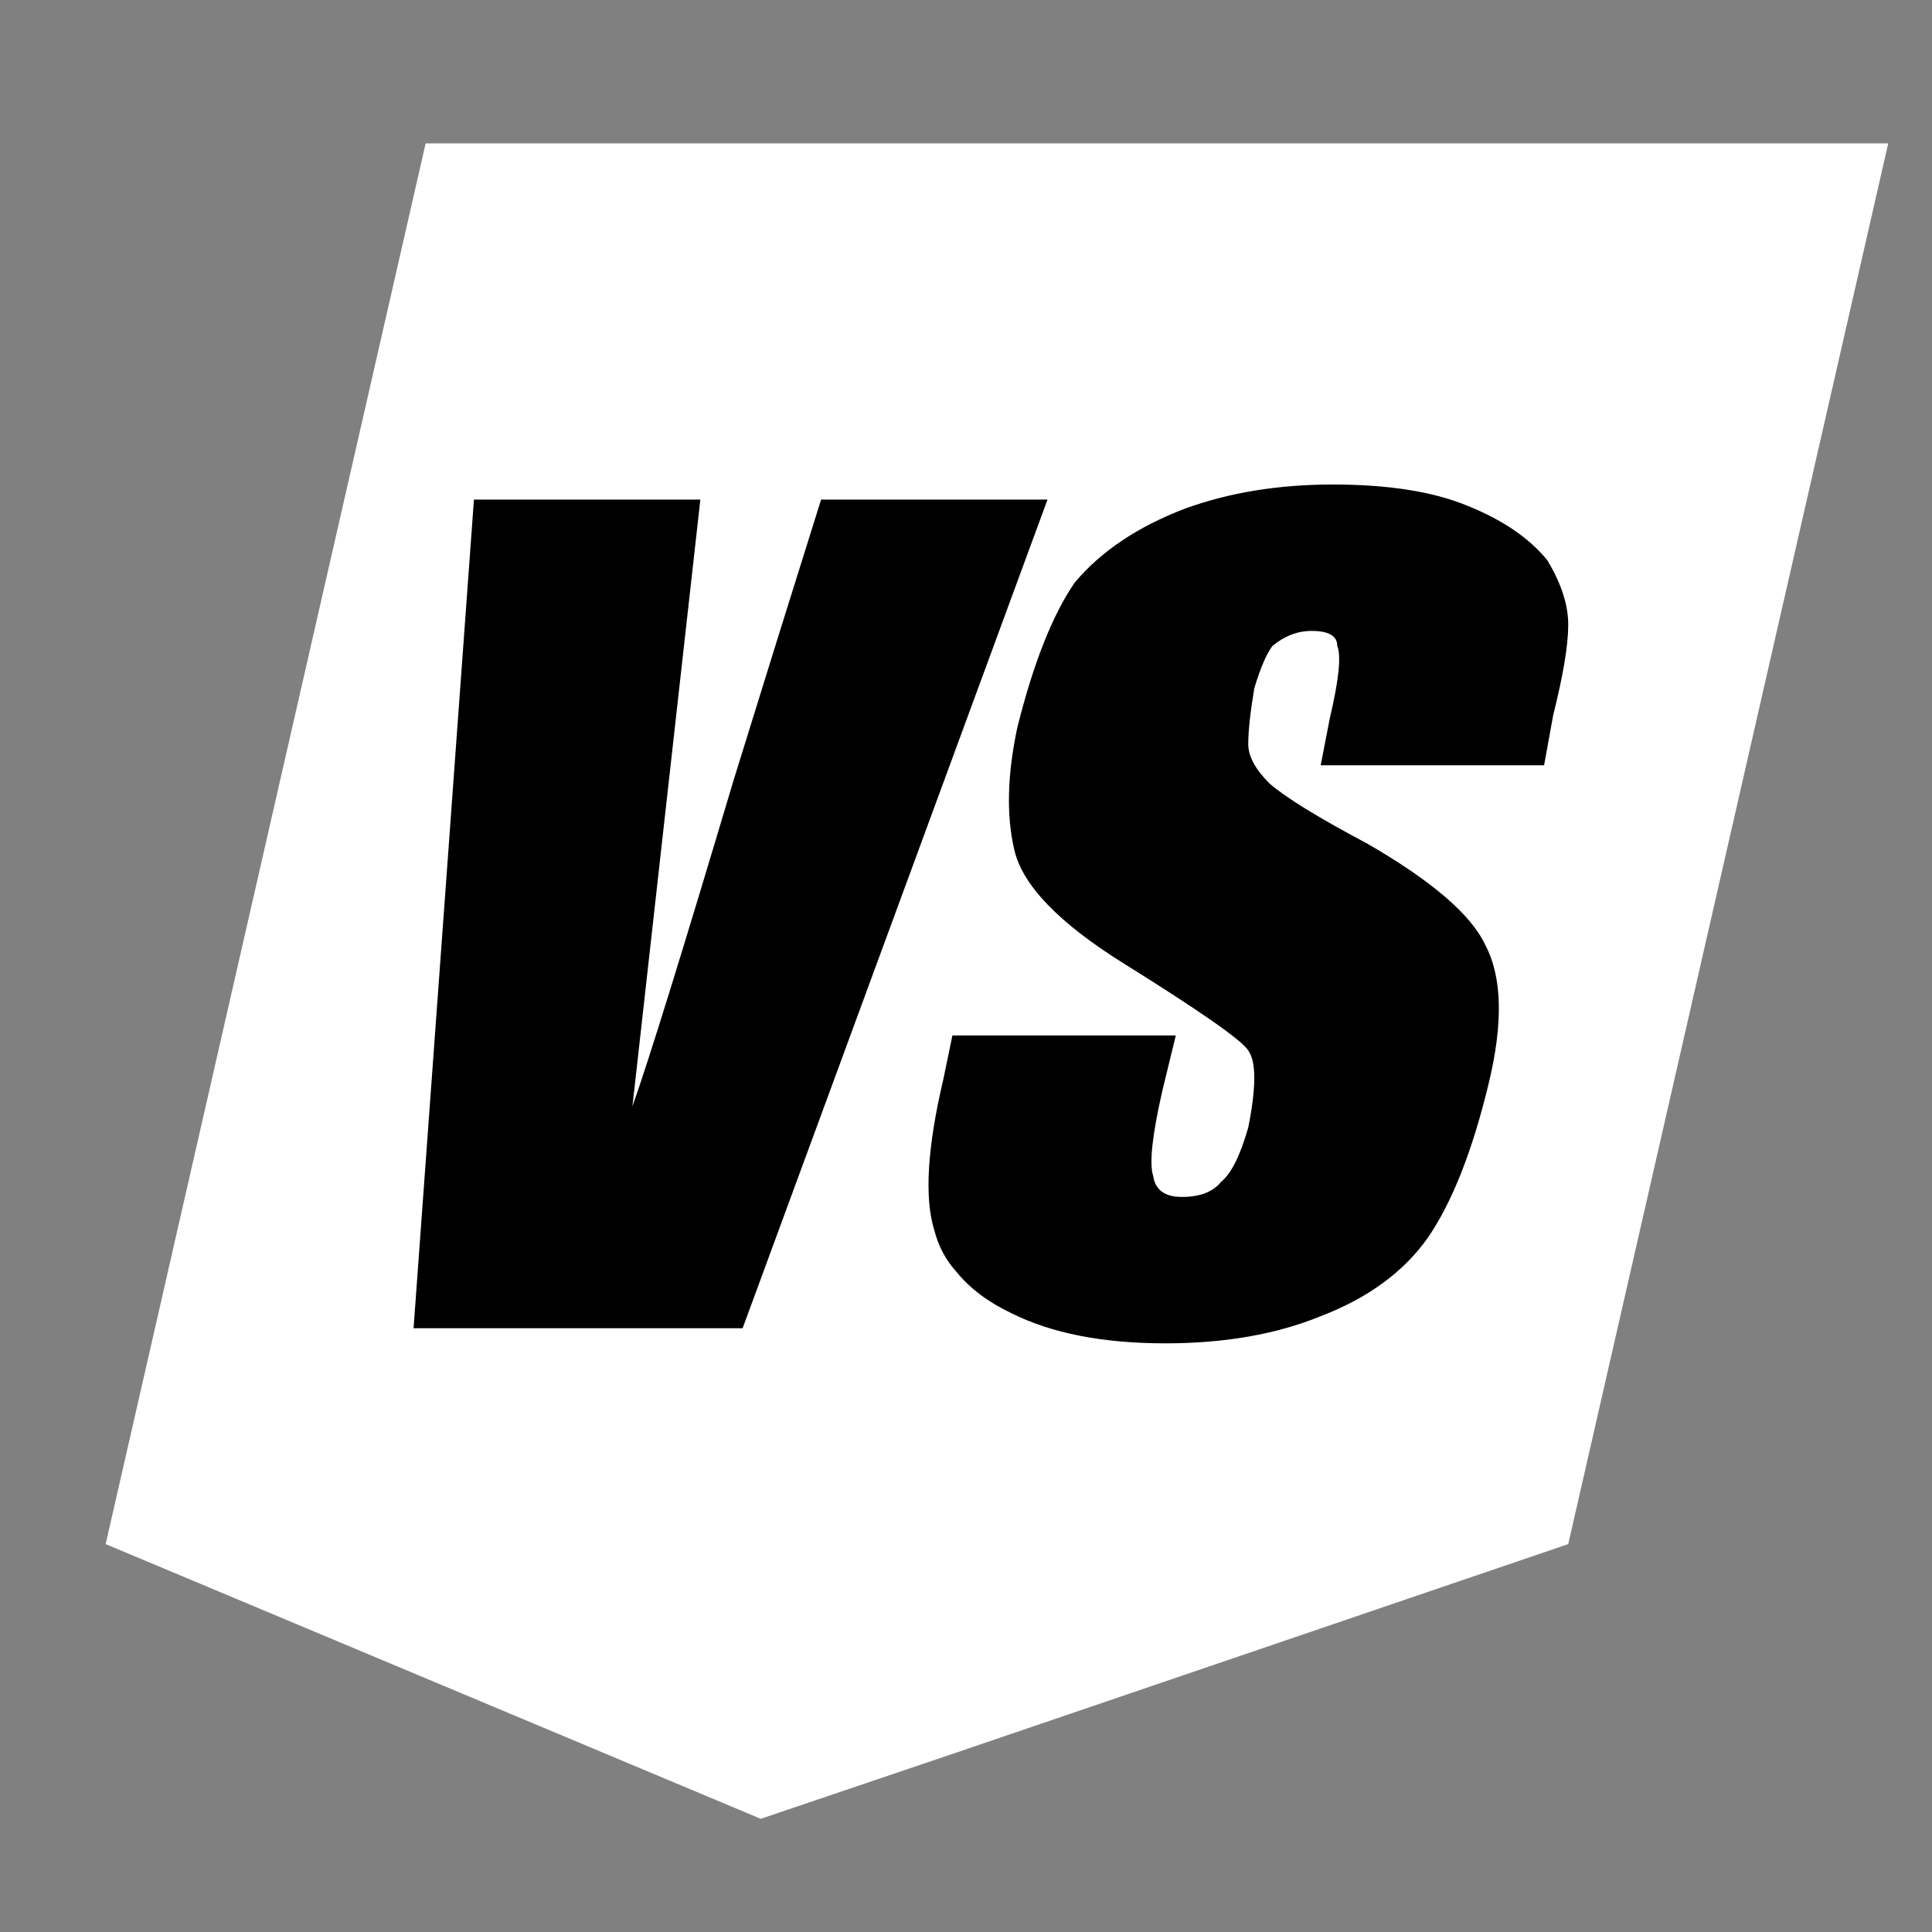
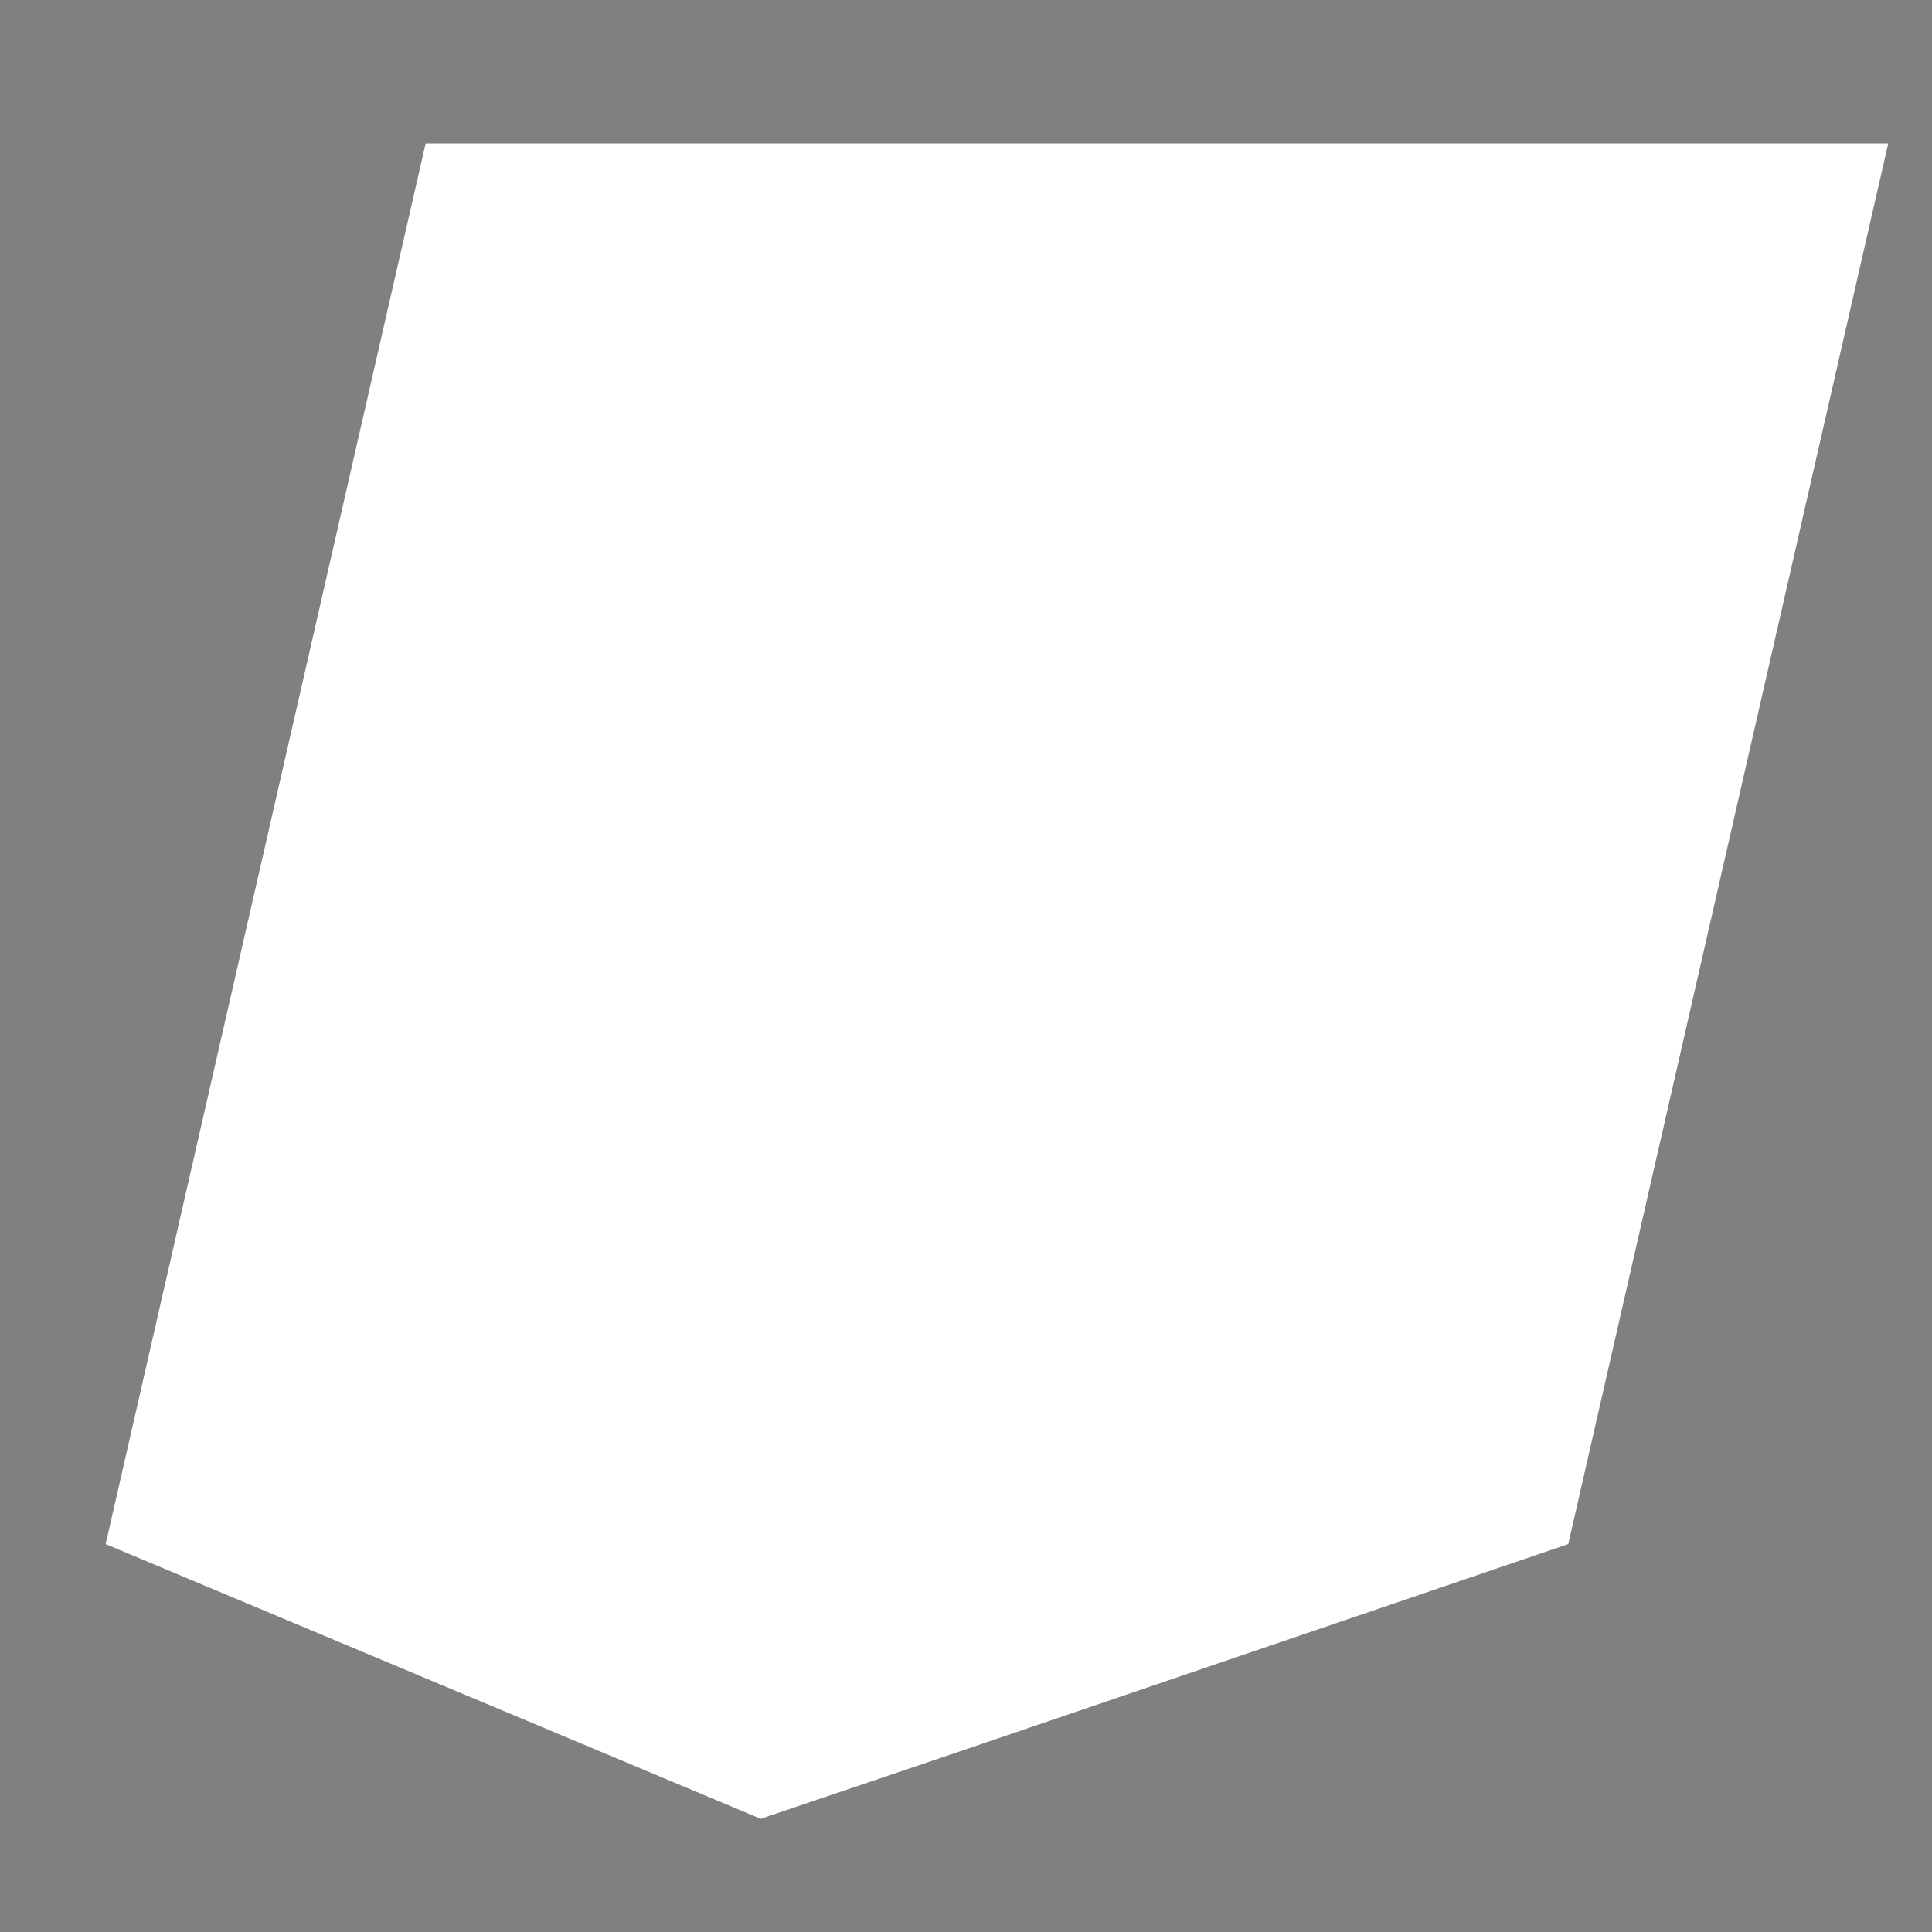
<svg xmlns="http://www.w3.org/2000/svg" xmlns:xlink="http://www.w3.org/1999/xlink" version="1.1" preserveAspectRatio="none" x="0px" y="0px" width="64px" height="64px" viewBox="0 0 64 64">
  <rect x="0" y="0" width="64" height="64" fill="#808080" stroke="none" />
  <defs>
    <g id="icoMatches_0_Layer1_0_FILL">
-       <path fill="#FFFFFF" stroke="none" d=" M 48.45 46.4 L 59.05 0 28.2 0 10.6 0 0 46.4 21.7 55.5 28.2 53.3 48.45 46.4 Z" />
+       <path fill="#FFFFFF" stroke="none" d=" M 48.45 46.4 L 59.05 0 28.2 0 10.6 0 0 46.4 21.7 55.5 28.2 53.3 48.45 46.4 " />
    </g>
    <g id="icoMatches_0_Layer0_0_FILL">
-       <path fill="#000000" stroke="none" d=" M 31.2 11.8 L 23.7 11.8 Q 22.3 16.25 20.8 21.1 18.25 29.65 17.45 31.9 L 19.7 11.8 12.2 11.8 10.2 39.25 21.1 39.25 31.2 11.8 M 40.8 16.65 Q 41 17.15 40.55 19.05 L 40.25 20.6 47.65 20.6 47.95 18.95 Q 48.45 16.95 48.45 15.95 48.45 14.95 47.75 13.8 46.85 12.7 45.1 12 43.4 11.3 40.65 11.3 37.95 11.3 35.75 12.1 33.4 13 32.1 14.55 31 16.15 30.2 19.35 29.7 21.7 30.1 23.4 30.5 25.15 33.7 27.15 37.55 29.55 37.85 30.05 38.25 30.6 37.85 32.6 37.45 34 36.95 34.4 36.55 34.9 35.65 34.9 34.8 34.9 34.7 34.2 34.5 33.6 35 31.4 L 35.45 29.55 28.05 29.55 27.75 31 Q 26.95 34.4 27.45 36 27.65 36.8 28.2 37.4 28.85 38.2 30 38.75 32 39.75 35.1 39.75 38.05 39.75 40.25 38.85 42.6 37.95 43.8 36.25 45 34.5 45.8 31.2 46.55 28.15 45.7 26.55 45 25.05 41.8 23.2 39.35 21.9 38.55 21.2 37.85 20.5 37.85 19.9 37.85 19.25 38.05 18.05 38.35 17.05 38.65 16.65 39.25 16.15 39.95 16.15 40.8 16.15 40.8 16.65 Z" />
-     </g>
+       </g>
  </defs>
  <g transform="matrix( 1, 0, 0, 1, 3.5,4.75) ">
    <g transform="matrix( 1, 0, 0, 1, 0,0) ">
      <use xlink:href="#icoMatches_0_Layer1_0_FILL" />
    </g>
    <g transform="matrix( 1, 0, 0, 1, 0,0) ">
      <use xlink:href="#icoMatches_0_Layer0_0_FILL" />
    </g>
  </g>
</svg>